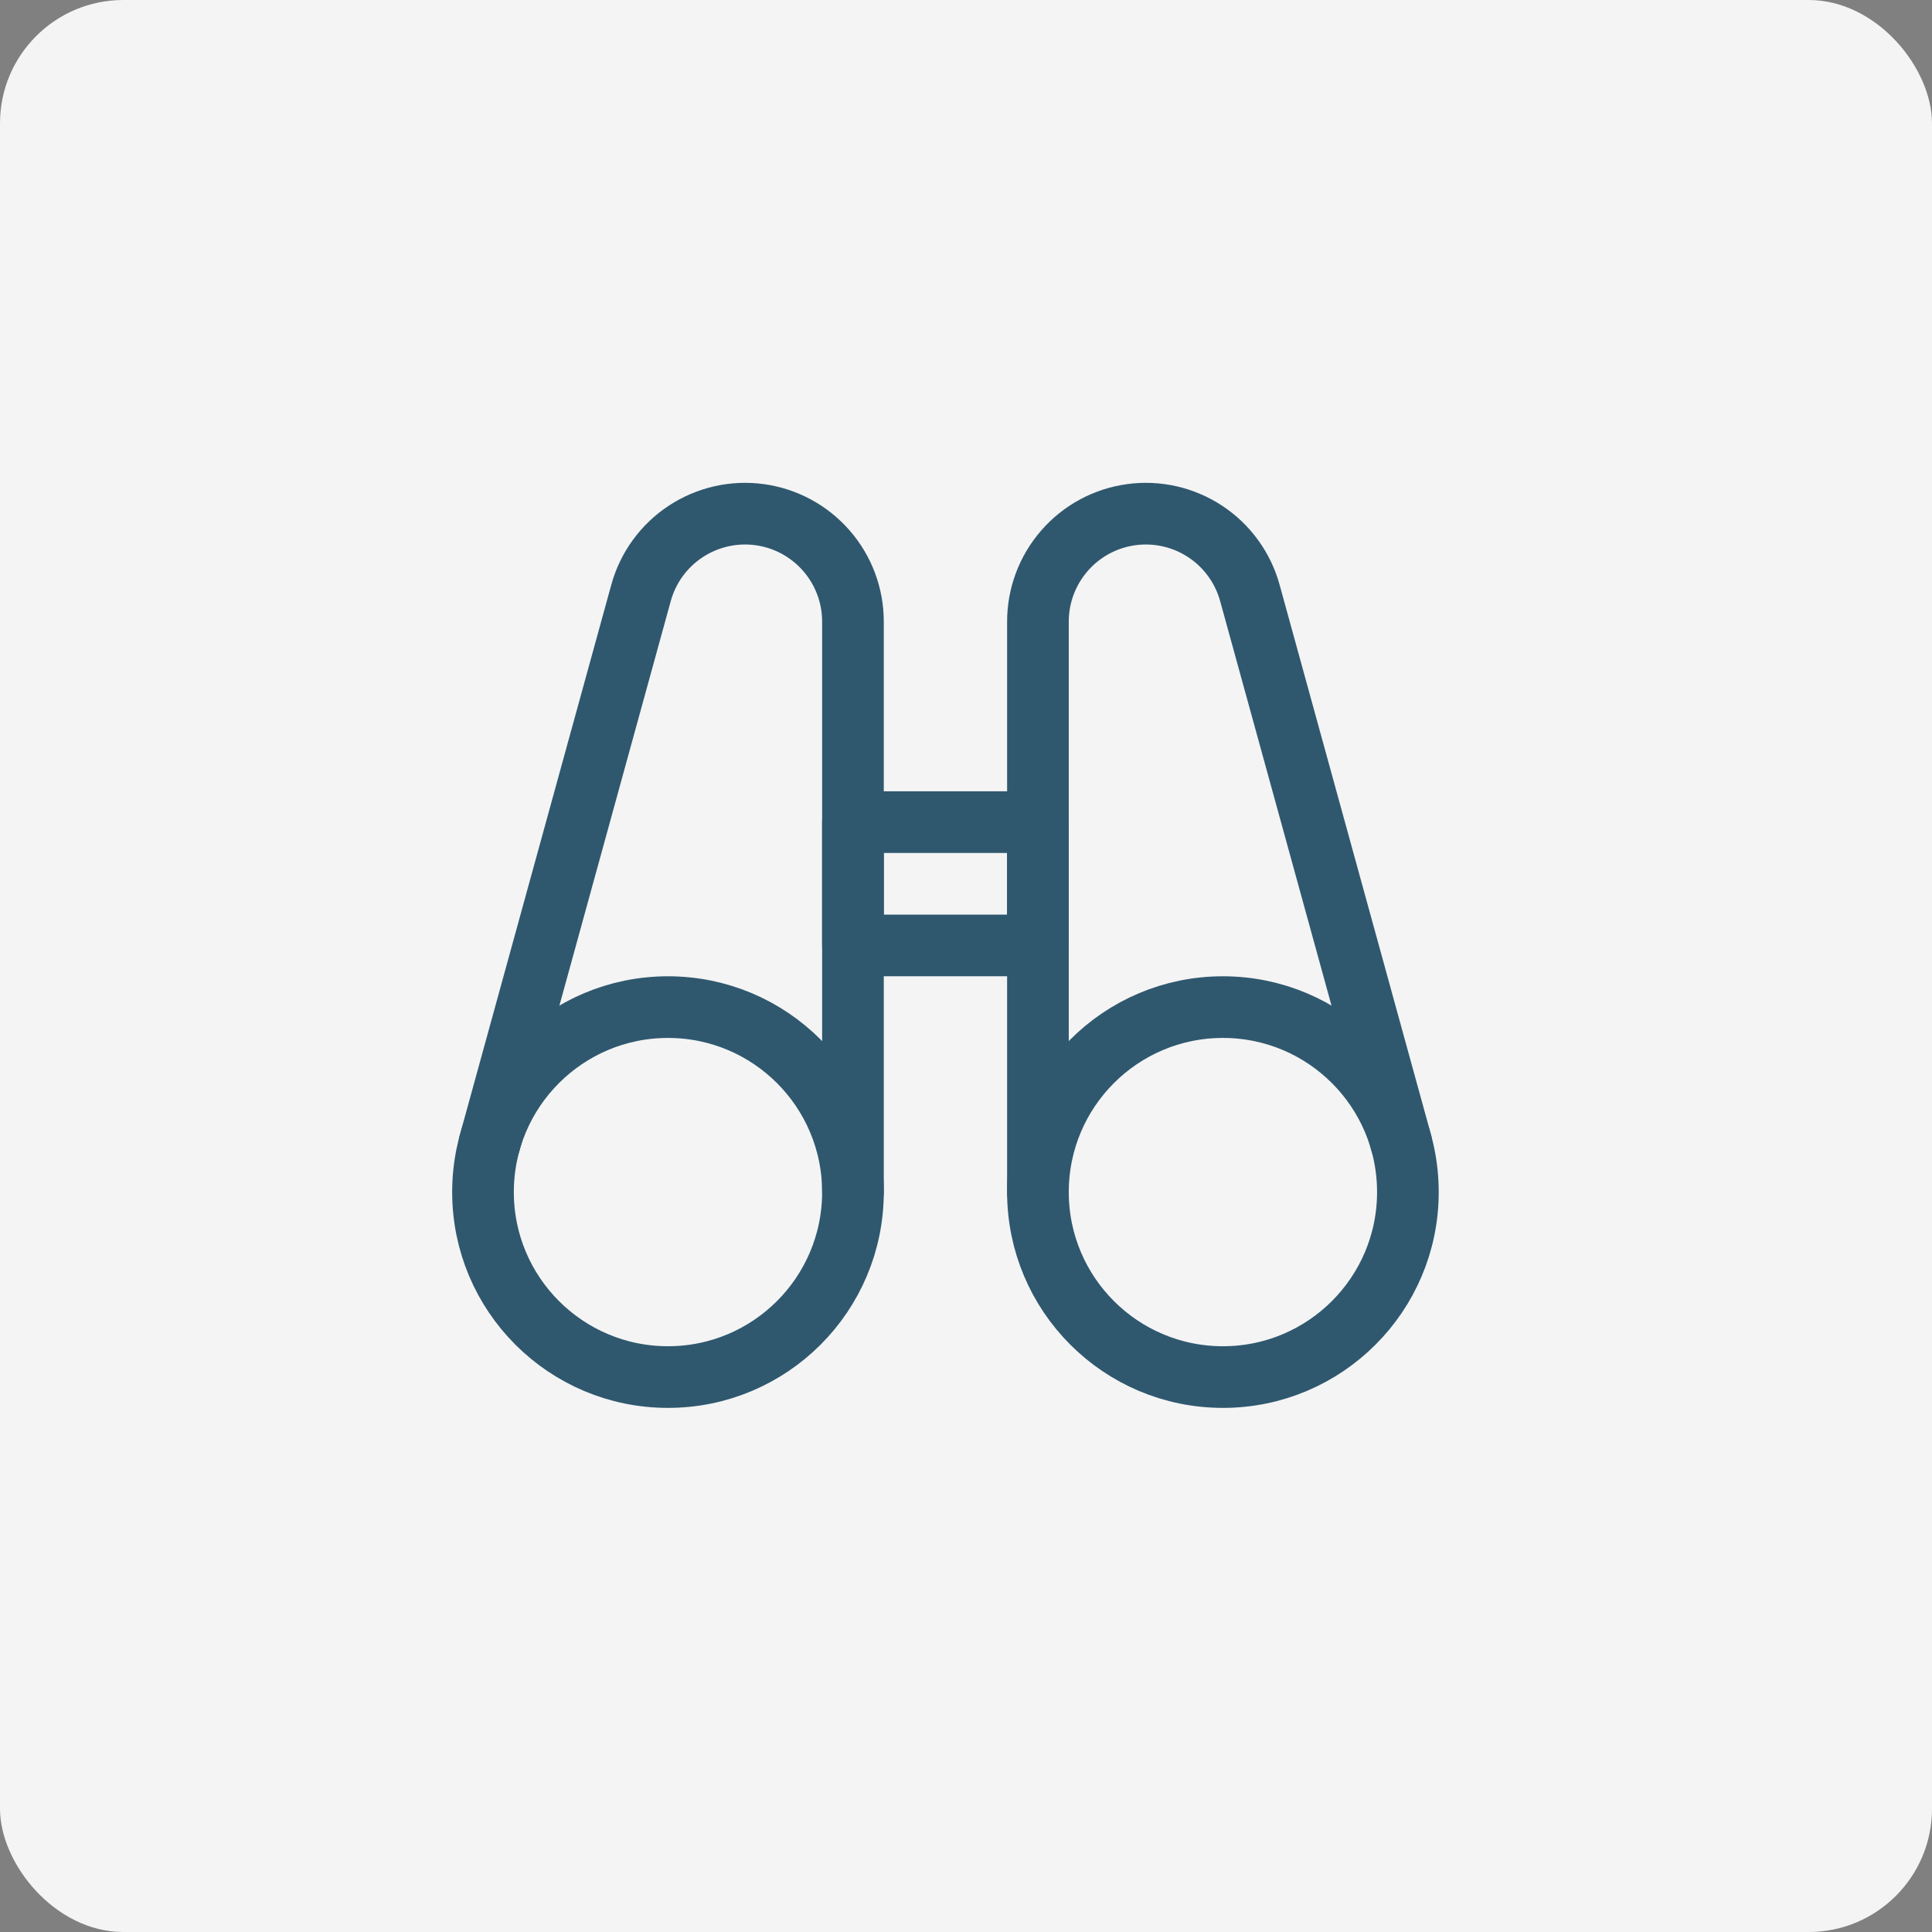
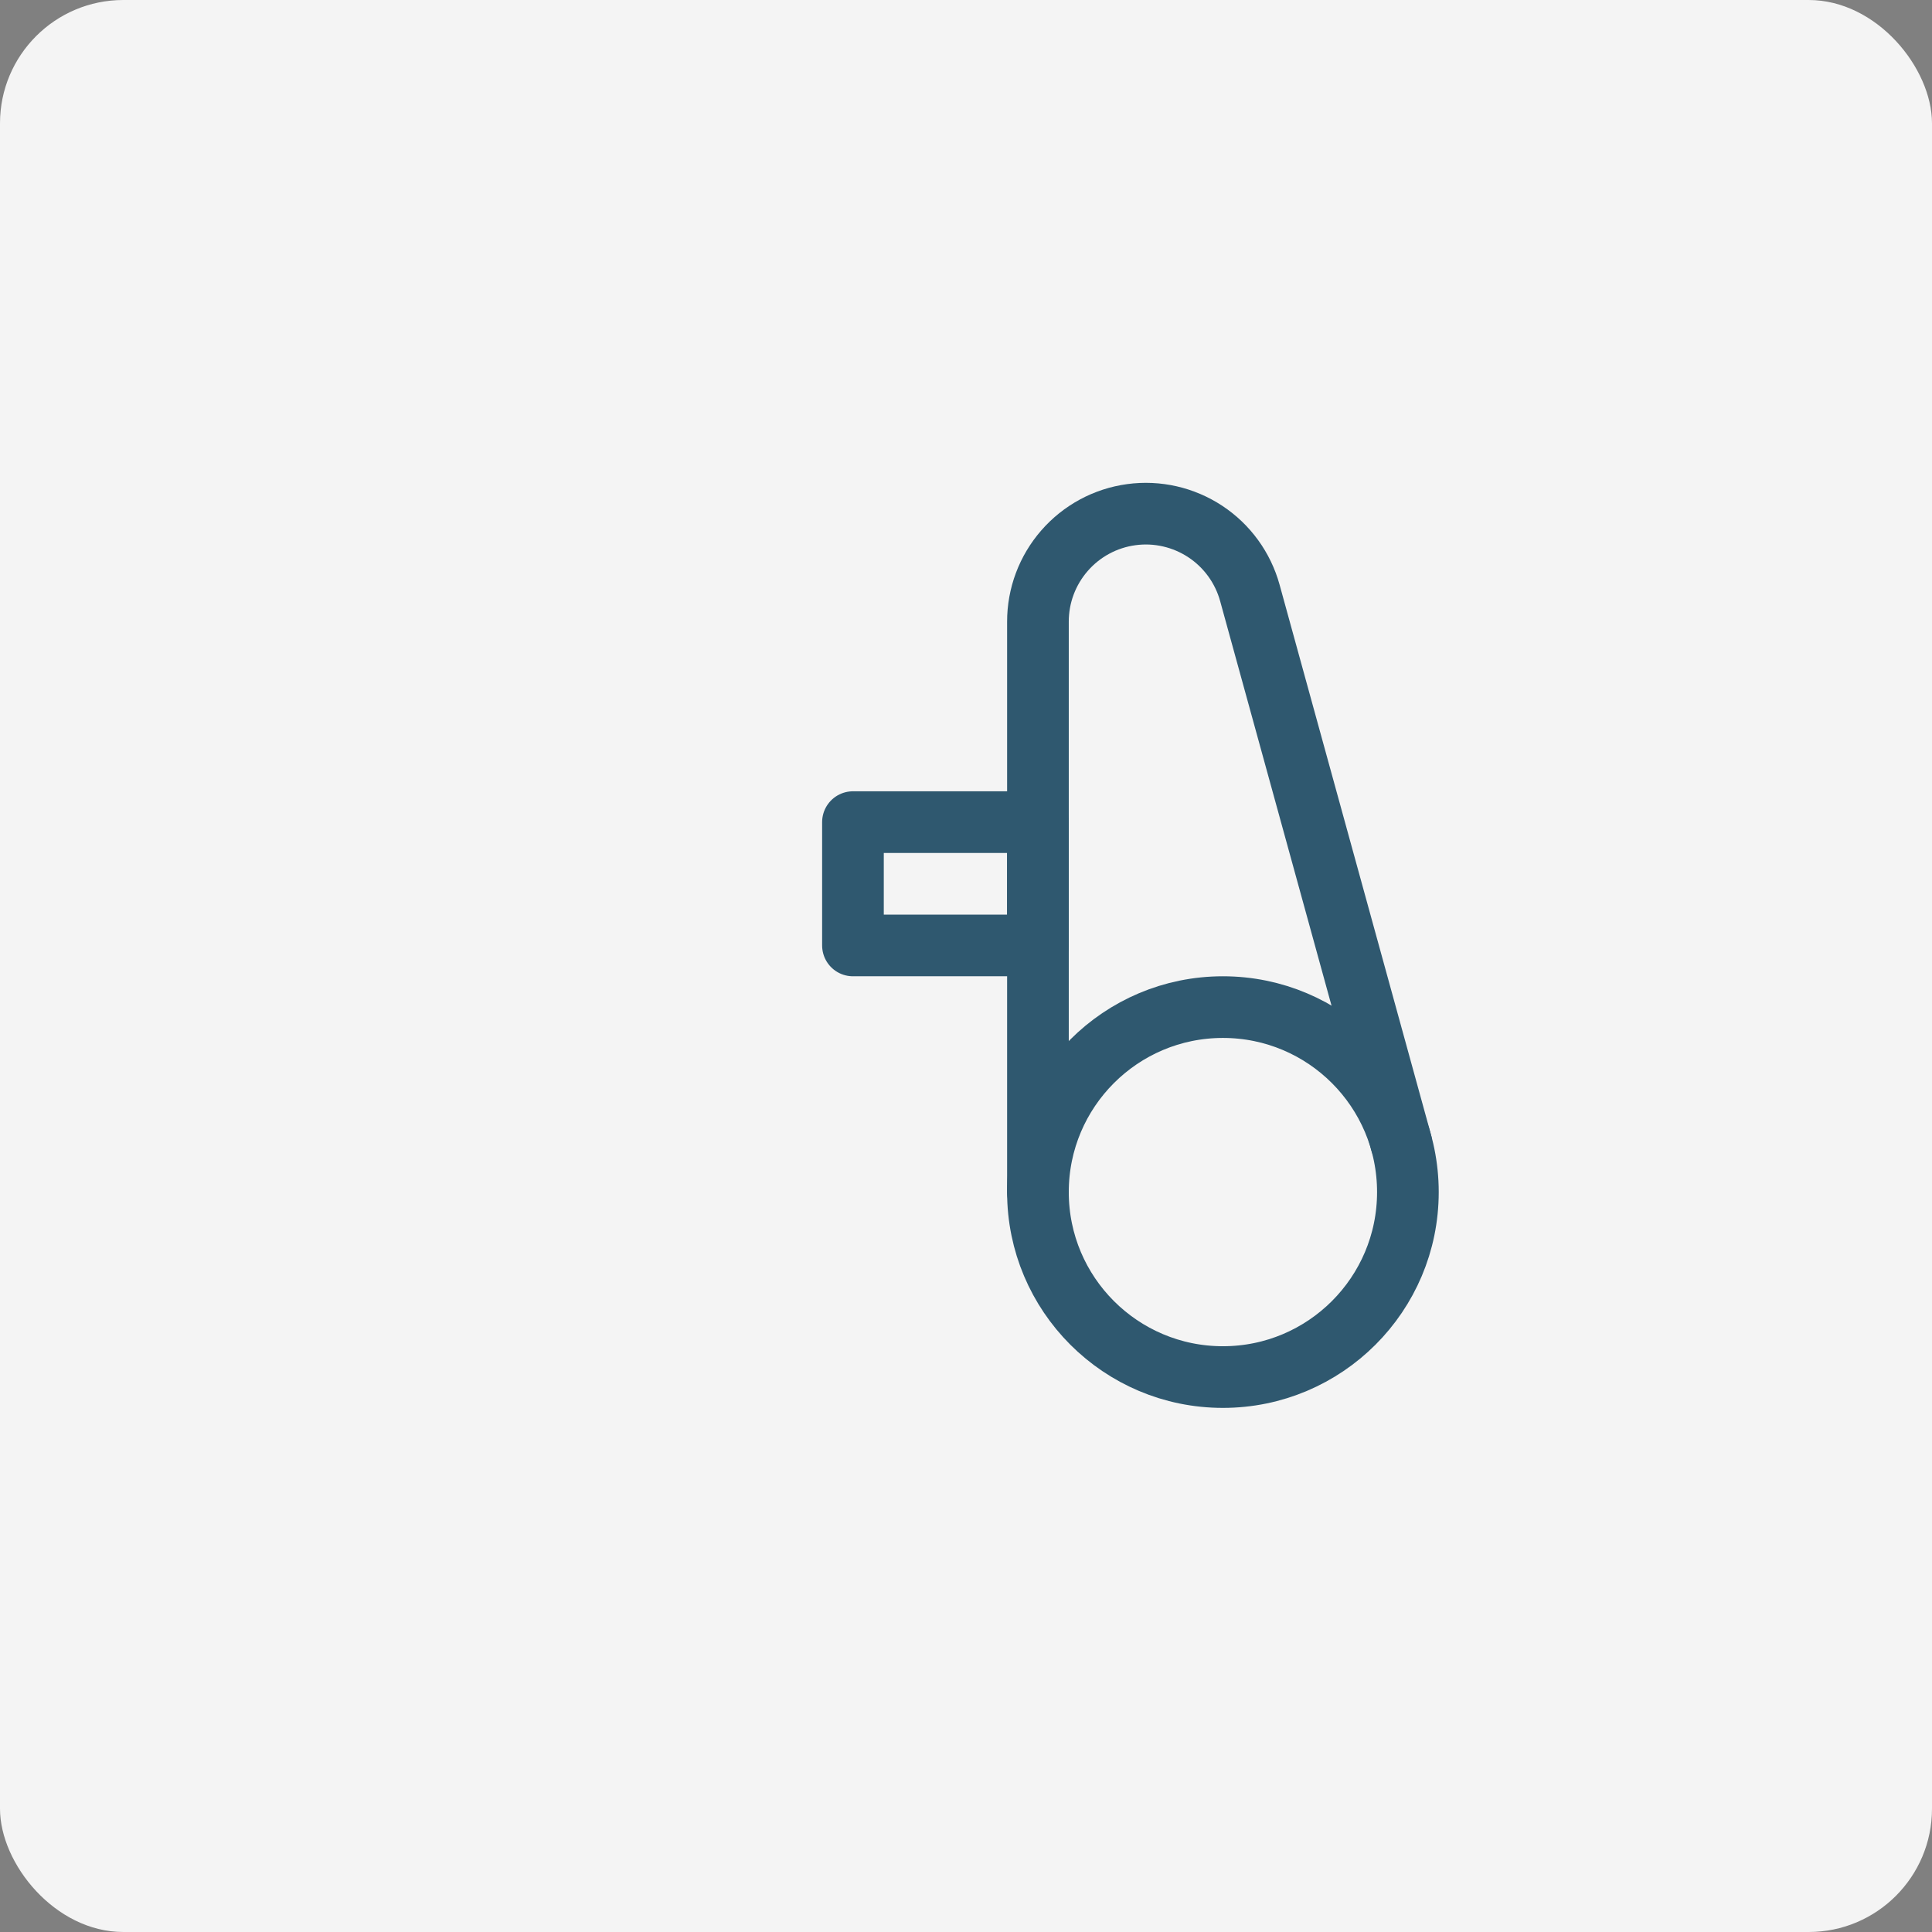
<svg xmlns="http://www.w3.org/2000/svg" width="47" height="47" viewBox="0 0 47 47" fill="none">
  <rect x="0" y="0" width="47" height="47" fill="#808080" stroke="none" />
  <rect width="47" height="47" rx="3" fill="#F4F4F4" />
-   <path d="M16.25 33.5C18.735 33.5 20.75 31.485 20.75 29C20.75 26.515 18.735 24.5 16.25 24.5C13.765 24.5 11.75 26.515 11.75 29C11.75 31.485 13.765 33.5 16.25 33.5Z" stroke="#2F586F" stroke-width="1.5" stroke-linecap="round" stroke-linejoin="round" />
-   <path d="M20.75 29V15.125C20.751 14.489 20.521 13.875 20.103 13.396C19.685 12.917 19.108 12.605 18.478 12.52C17.848 12.434 17.209 12.581 16.678 12.931C16.148 13.281 15.762 13.812 15.594 14.425L11.911 27.805" stroke="#2F586F" stroke-width="1.5" stroke-linecap="round" stroke-linejoin="round" />
  <path d="M29.75 33.5C32.235 33.5 34.25 31.485 34.25 29C34.25 26.515 32.235 24.5 29.75 24.5C27.265 24.5 25.25 26.515 25.25 29C25.25 31.485 27.265 33.5 29.75 33.5Z" stroke="#2F586F" stroke-width="1.5" stroke-linecap="round" stroke-linejoin="round" />
  <path d="M25.25 29V15.125C25.249 14.489 25.479 13.875 25.897 13.396C26.314 12.917 26.892 12.605 27.522 12.52C28.152 12.434 28.791 12.581 29.322 12.931C29.852 13.281 30.237 13.812 30.406 14.425L34.089 27.802" stroke="#2F586F" stroke-width="1.5" stroke-linecap="round" stroke-linejoin="round" />
  <path d="M20.75 20H25.25V23H20.75V20Z" stroke="#2F586F" stroke-width="1.5" stroke-linecap="round" stroke-linejoin="round" />
</svg>